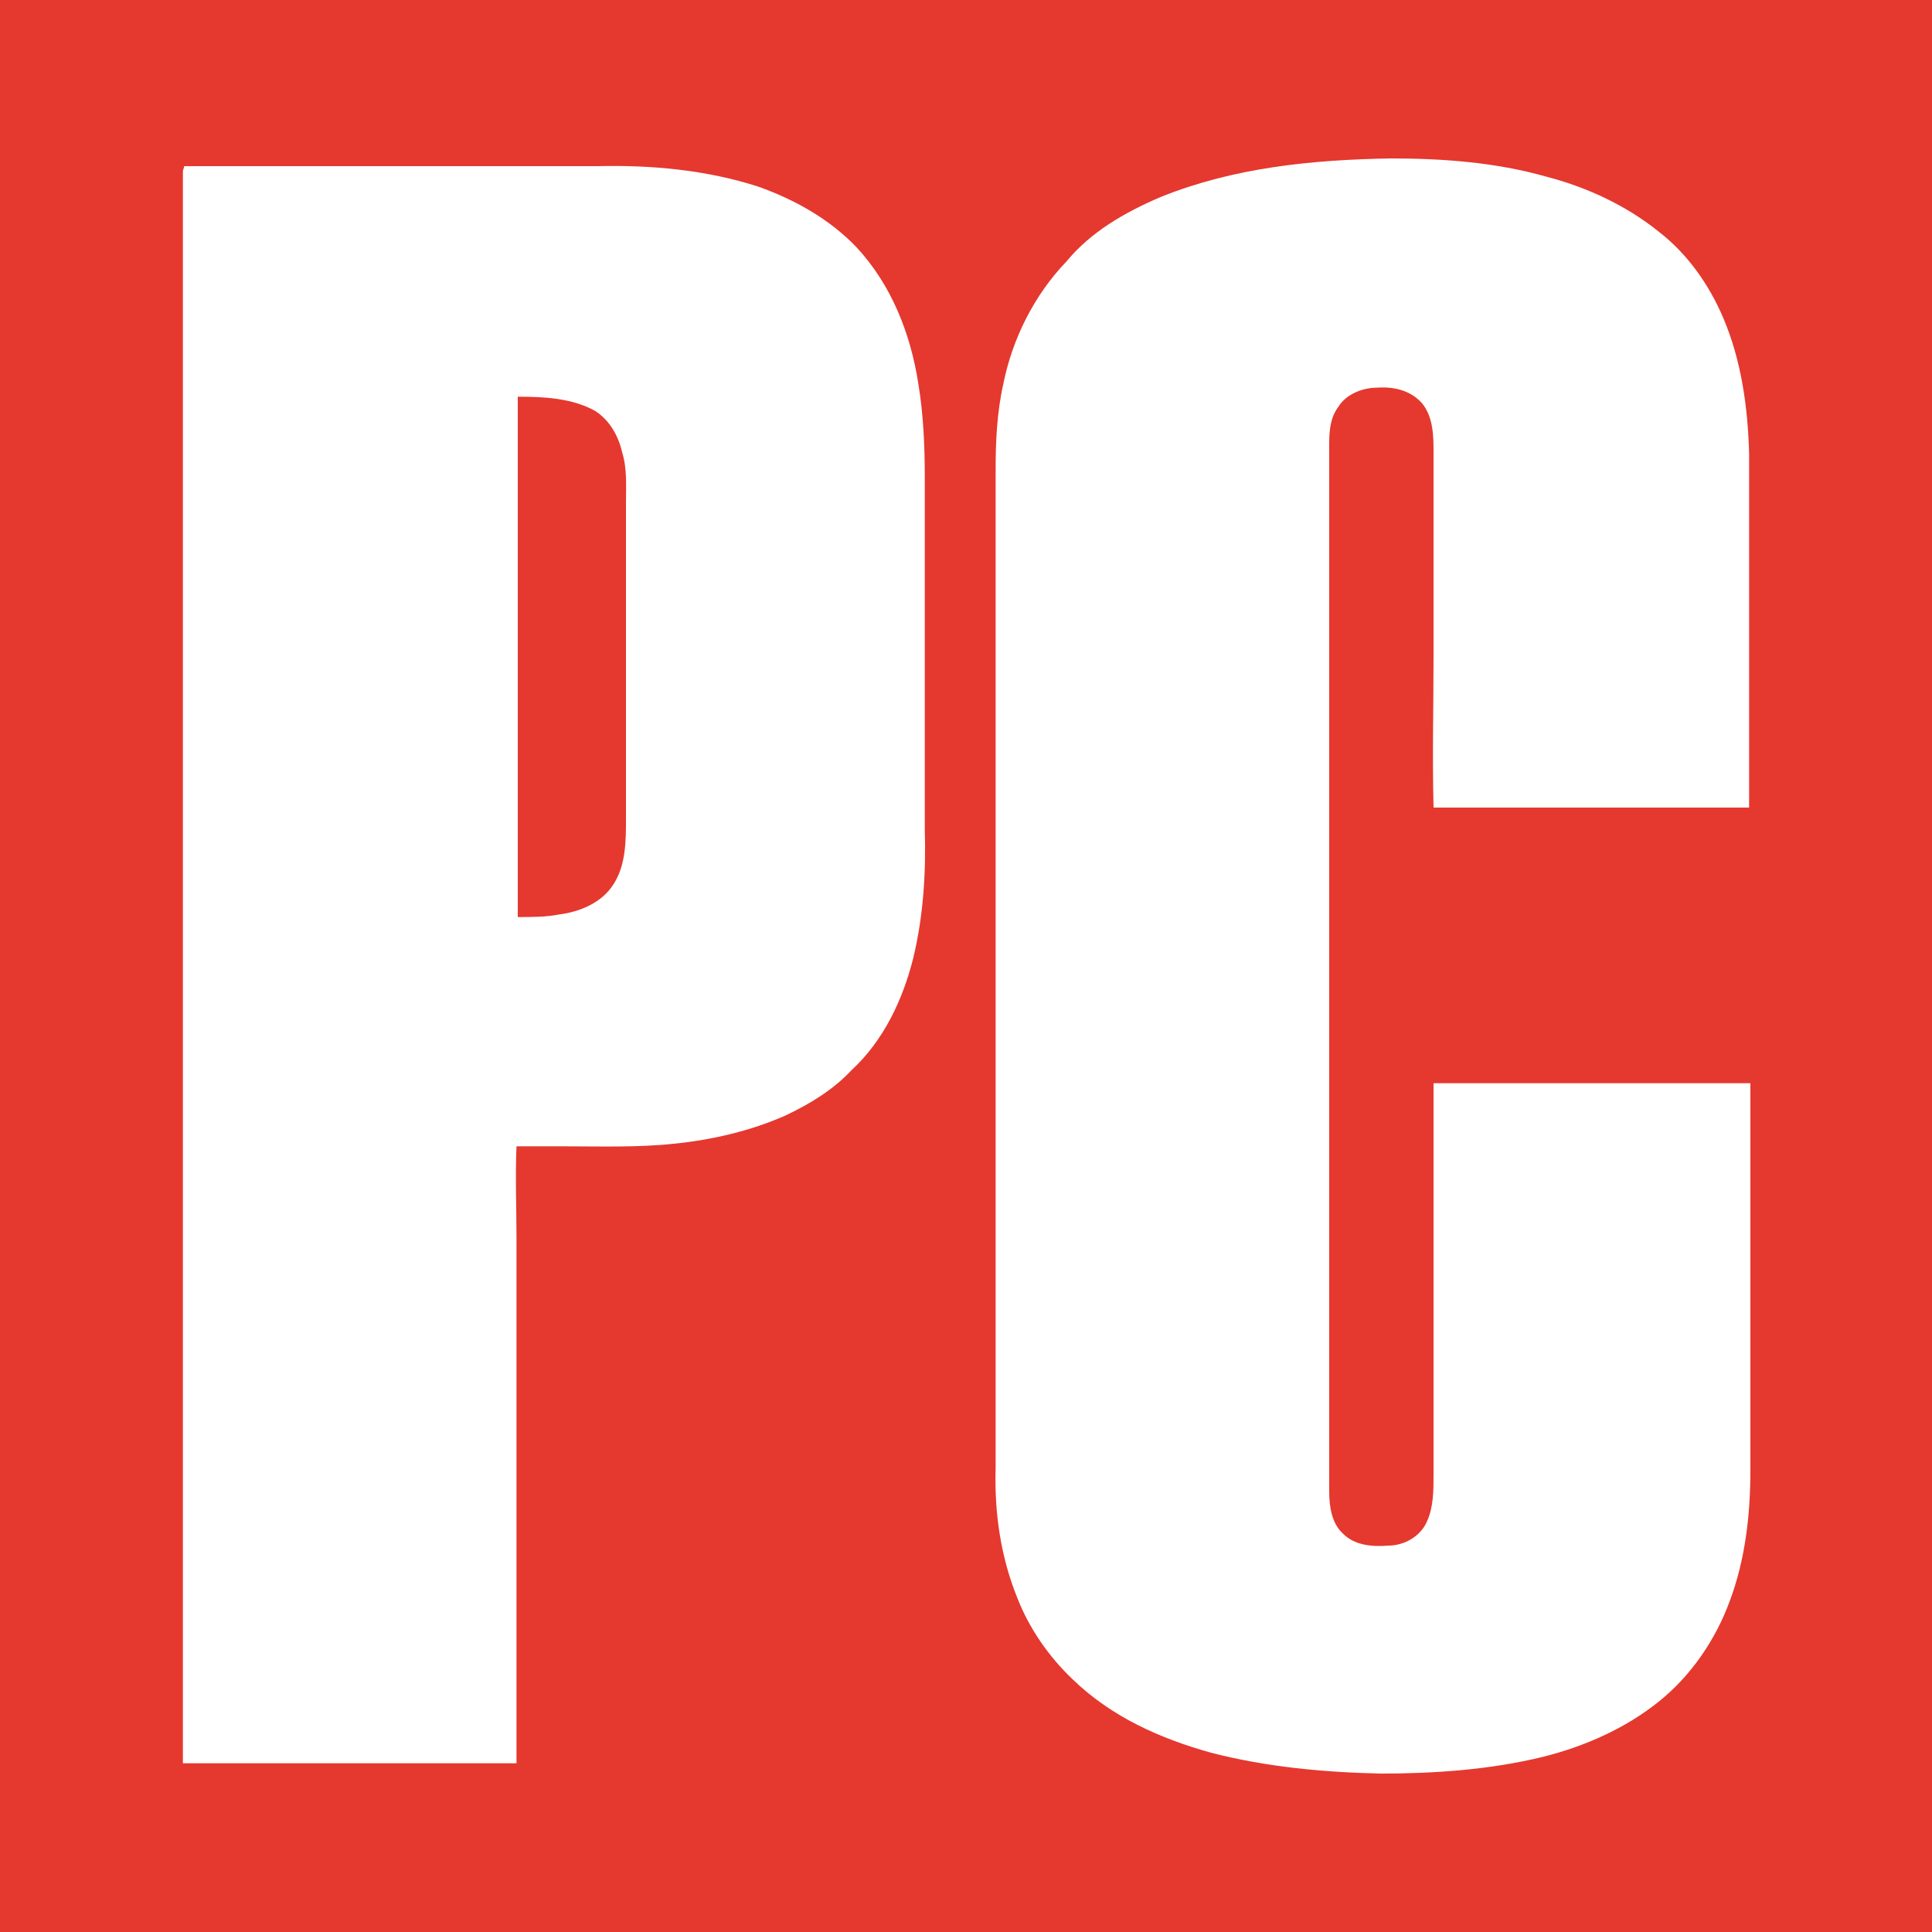
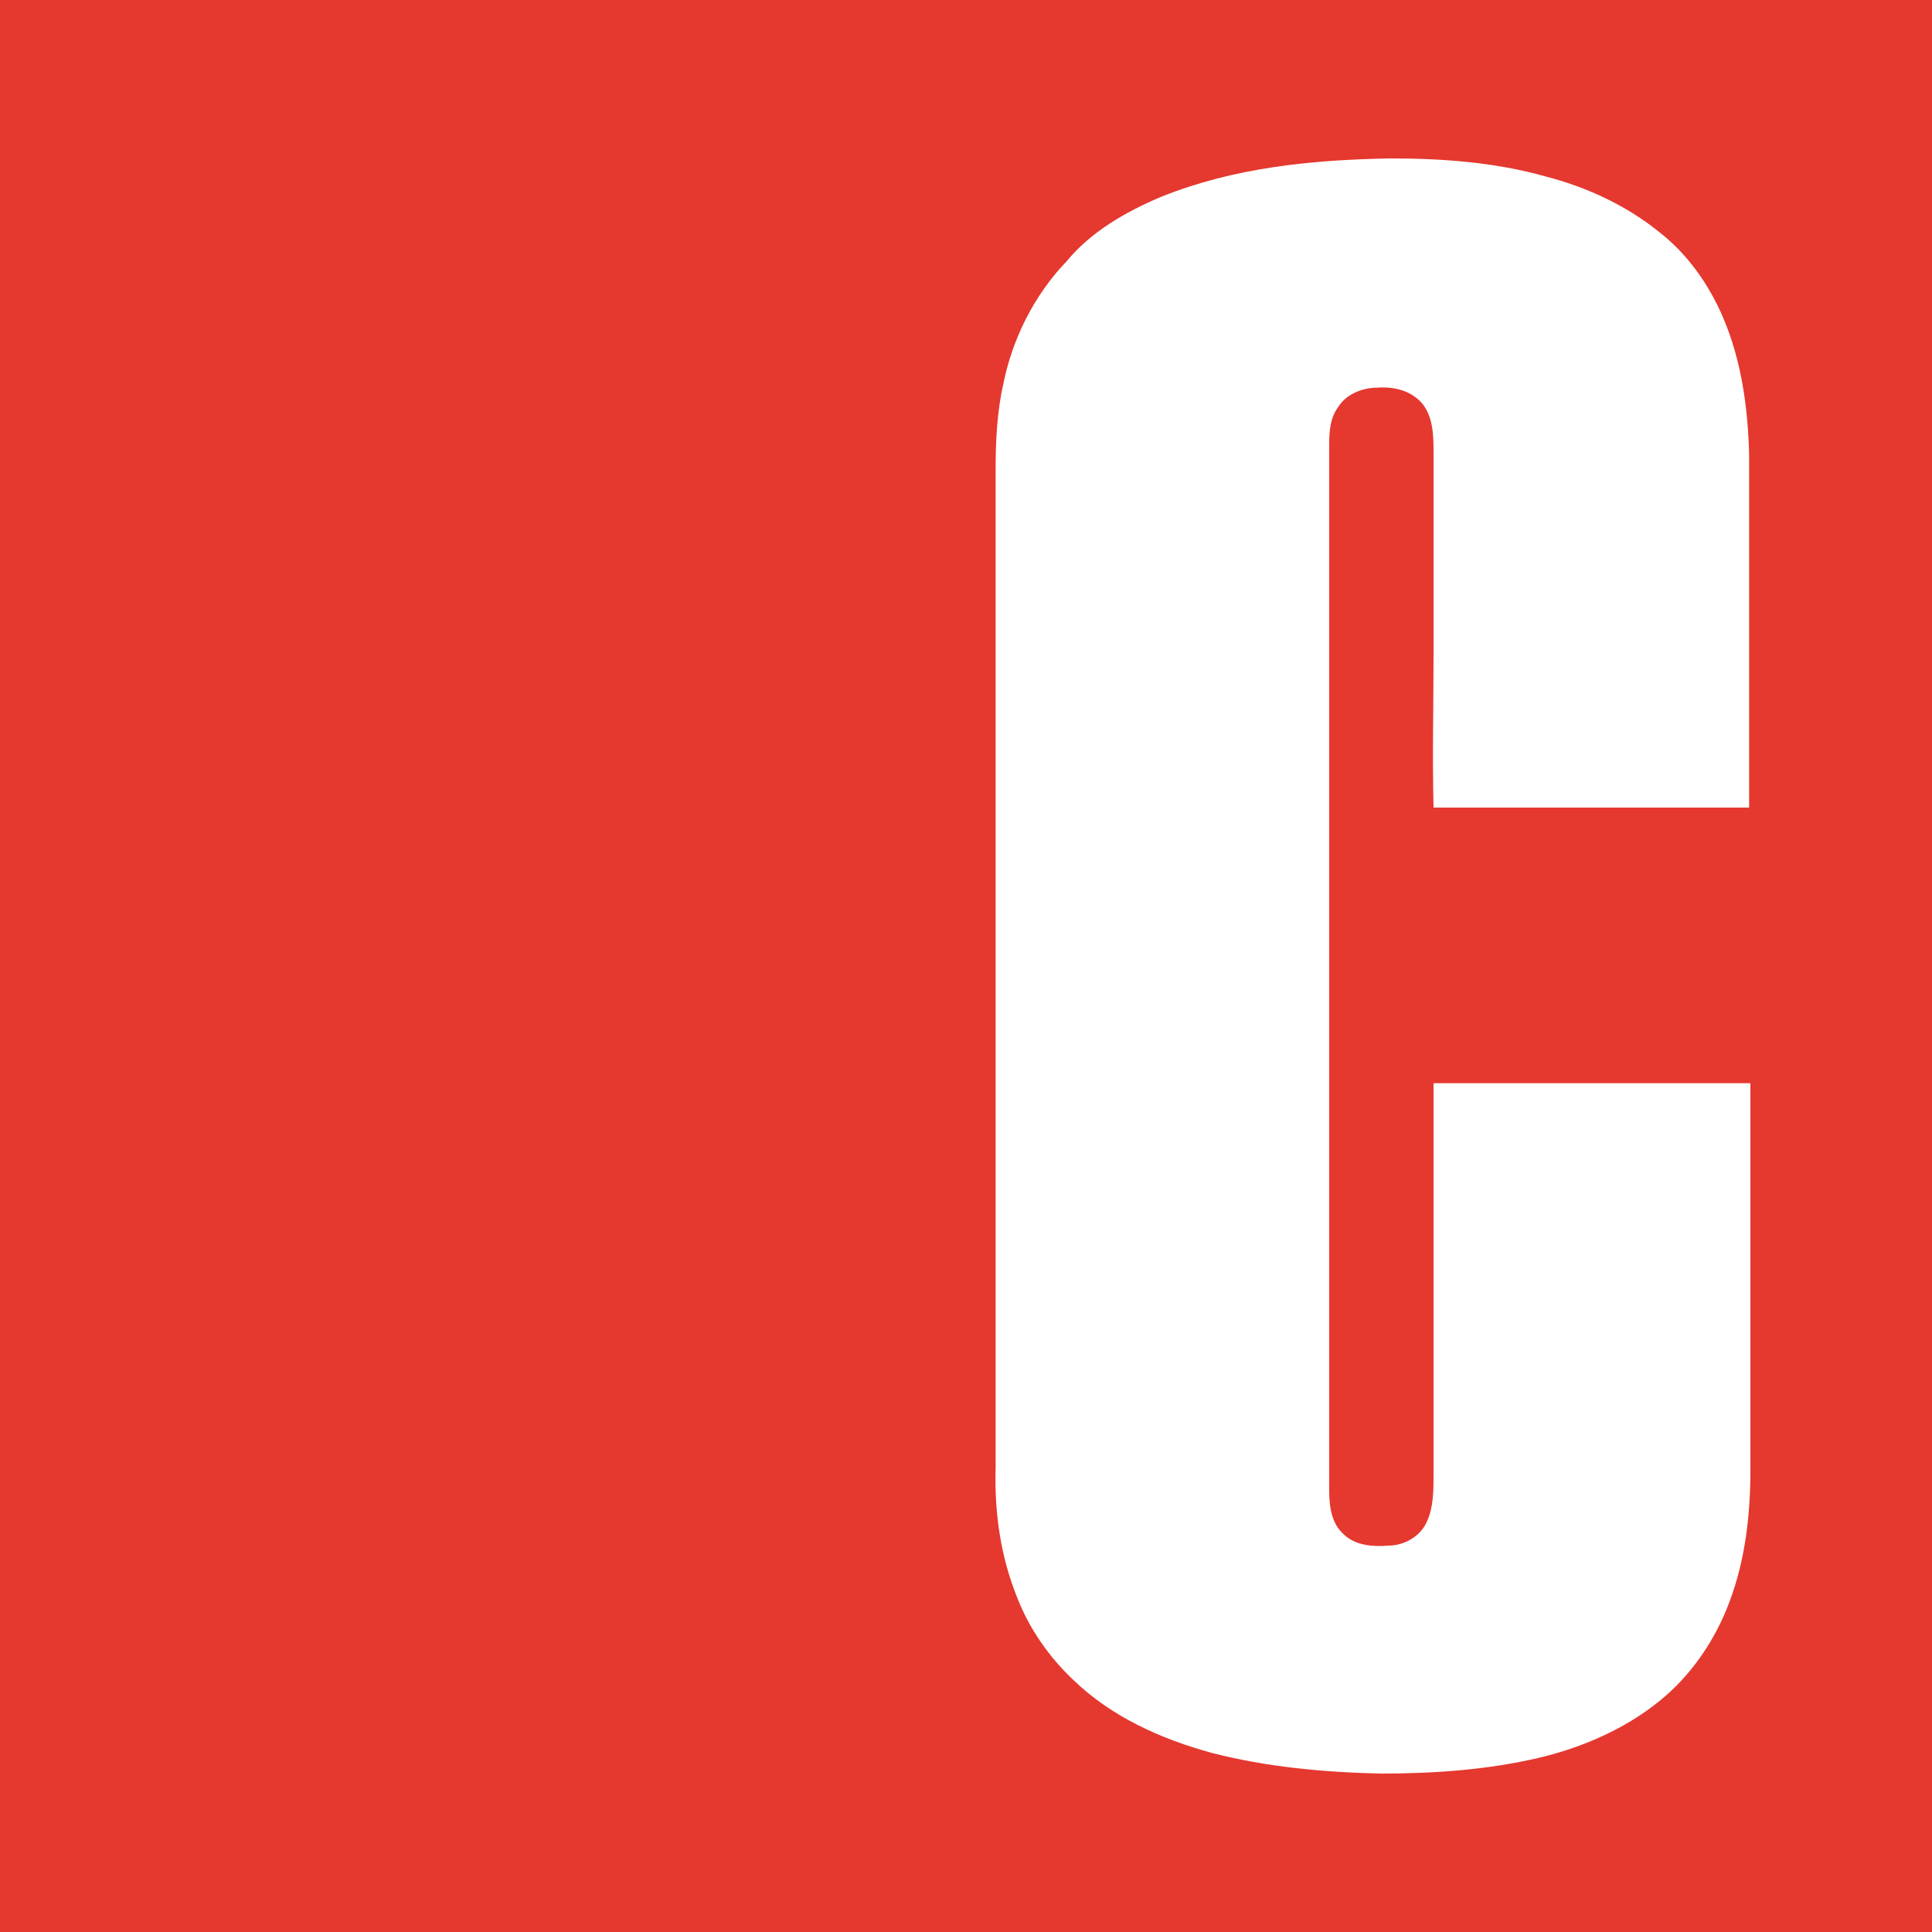
<svg xmlns="http://www.w3.org/2000/svg" version="1.1" id="Layer_1" x="0px" y="0px" viewBox="0 0 150 150" style="enable-background:new 0 0 150 150;" xml:space="preserve">
  <style type="text/css">
	.st0{fill:#E5382F;}
	.st1{fill:#FFFFFF;}
</style>
  <rect class="st0" width="150" height="150" />
  <g>
    <path id="path15" class="st1" d="M90.1,15.3c5.7-2.3,11.8-2.9,17.9-3c4,0,8.1,0.3,12,1.4c3.1,0.8,6.2,2.2,8.8,4.3   c2.2,1.7,3.9,4.1,5,6.7c1.4,3.3,1.9,6.9,2,10.5c0,9.2,0,18.3,0,27.5c-8.2,0-16.4,0-24.5,0c-0.1-4,0-8,0-11.9c0-5.2,0-10.4,0-15.6   c0-1.3,0-2.8-0.9-3.9c-0.9-1-2.2-1.3-3.5-1.2c-1.1,0-2.4,0.5-3,1.5c-0.6,0.8-0.7,1.8-0.7,2.8c0,27.1,0,54.3,0,81.4   c0,1.2,0.2,2.5,1.1,3.3c0.9,0.9,2.3,1,3.5,0.9c1.2,0,2.5-0.7,3-1.9c0.5-1.1,0.5-2.4,0.5-3.6c0-10.1,0-20.2,0-30.4   c8.2,0,16.4,0,24.6,0c0,10,0,20,0,30.1c0,3.4-0.4,6.9-1.6,10.1c-1.1,3-3,5.8-5.5,7.8c-2.6,2.1-5.8,3.5-9,4.3   c-4.1,1-8.4,1.3-12.6,1.3c-4.4-0.1-8.8-0.5-13.1-1.6c-4-1.1-7.8-2.8-10.8-5.7c-1.9-1.8-3.4-4-4.3-6.3c-1.3-3.2-1.8-6.6-1.7-10.1   c0-25.8,0-51.7,0-77.5c0-2.2,0.1-4.5,0.6-6.7c0.7-3.5,2.4-6.9,4.9-9.5C84.7,18,87.3,16.5,90.1,15.3L90.1,15.3z" />
-     <path id="path17" class="st1" d="M14.2,13.3c0-0.1,0.1-0.3,0.1-0.4c10.7,0,21.4,0,32.1,0c4.2-0.1,8.5,0.3,12.5,1.6   c2.8,1,5.5,2.5,7.6,4.7c2.7,2.9,4.2,6.7,4.8,10.6c0.4,2.4,0.5,4.9,0.5,7.3c0,9.1,0,18.2,0,27.3c0.1,3.3-0.1,6.7-0.9,10   c-0.8,3.2-2.3,6.4-4.8,8.7c-1.4,1.5-3.2,2.6-5.1,3.5c-2.7,1.2-5.7,1.9-8.7,2.2c-2.8,0.3-5.7,0.2-8.6,0.2c-1.2,0-2.4,0-3.6,0   c-0.1,2.4,0,4.7,0,7.1c0,13.6,0,27.2,0,40.8c-8.6,0-17.3,0-25.9,0C14.2,95.8,14.2,54.6,14.2,13.3 M40.2,30.8c0,4,0,8.1,0,12.1   c0,9.4,0,18.9,0,28.3c1.1,0,2.2,0,3.2-0.2c1.6-0.2,3.3-0.9,4.2-2.3c1-1.5,1-3.4,1-5.2c0-8.2,0-16.3,0-24.5c0-1.3,0.1-2.6-0.3-3.9   c-0.3-1.3-1-2.5-2.1-3.2C44.4,30.9,42.2,30.8,40.2,30.8z" />
  </g>
</svg>